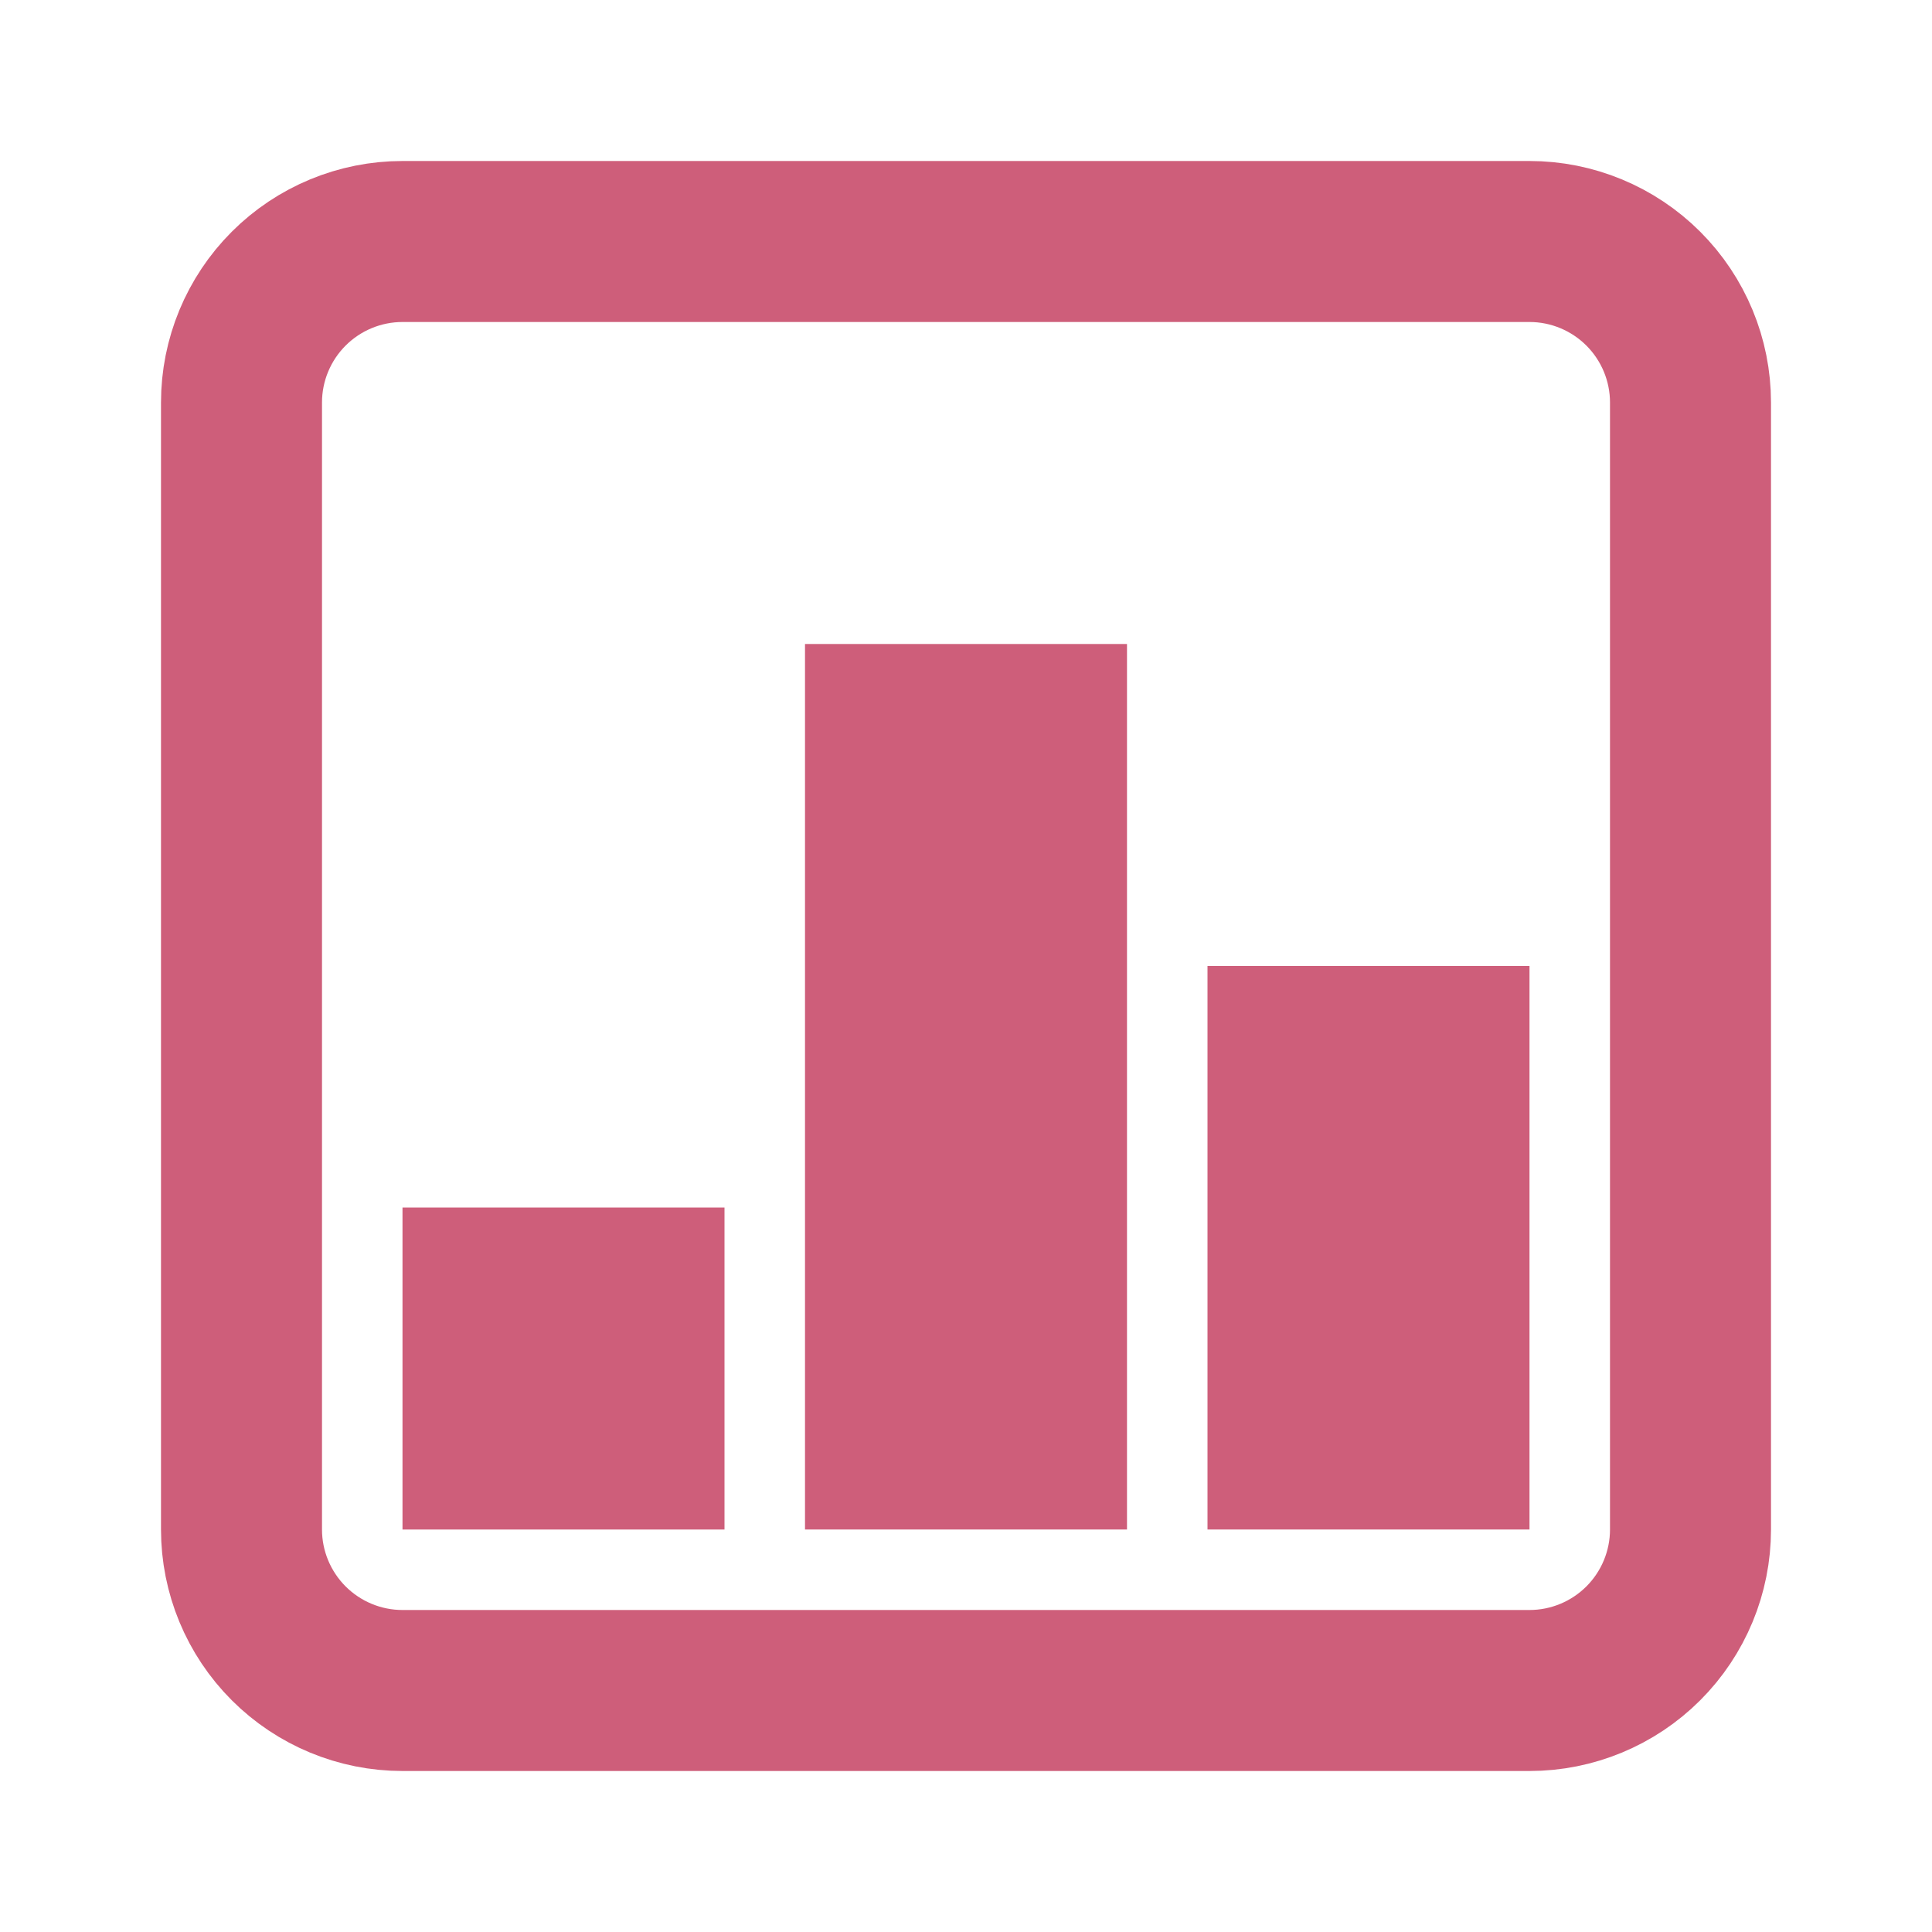
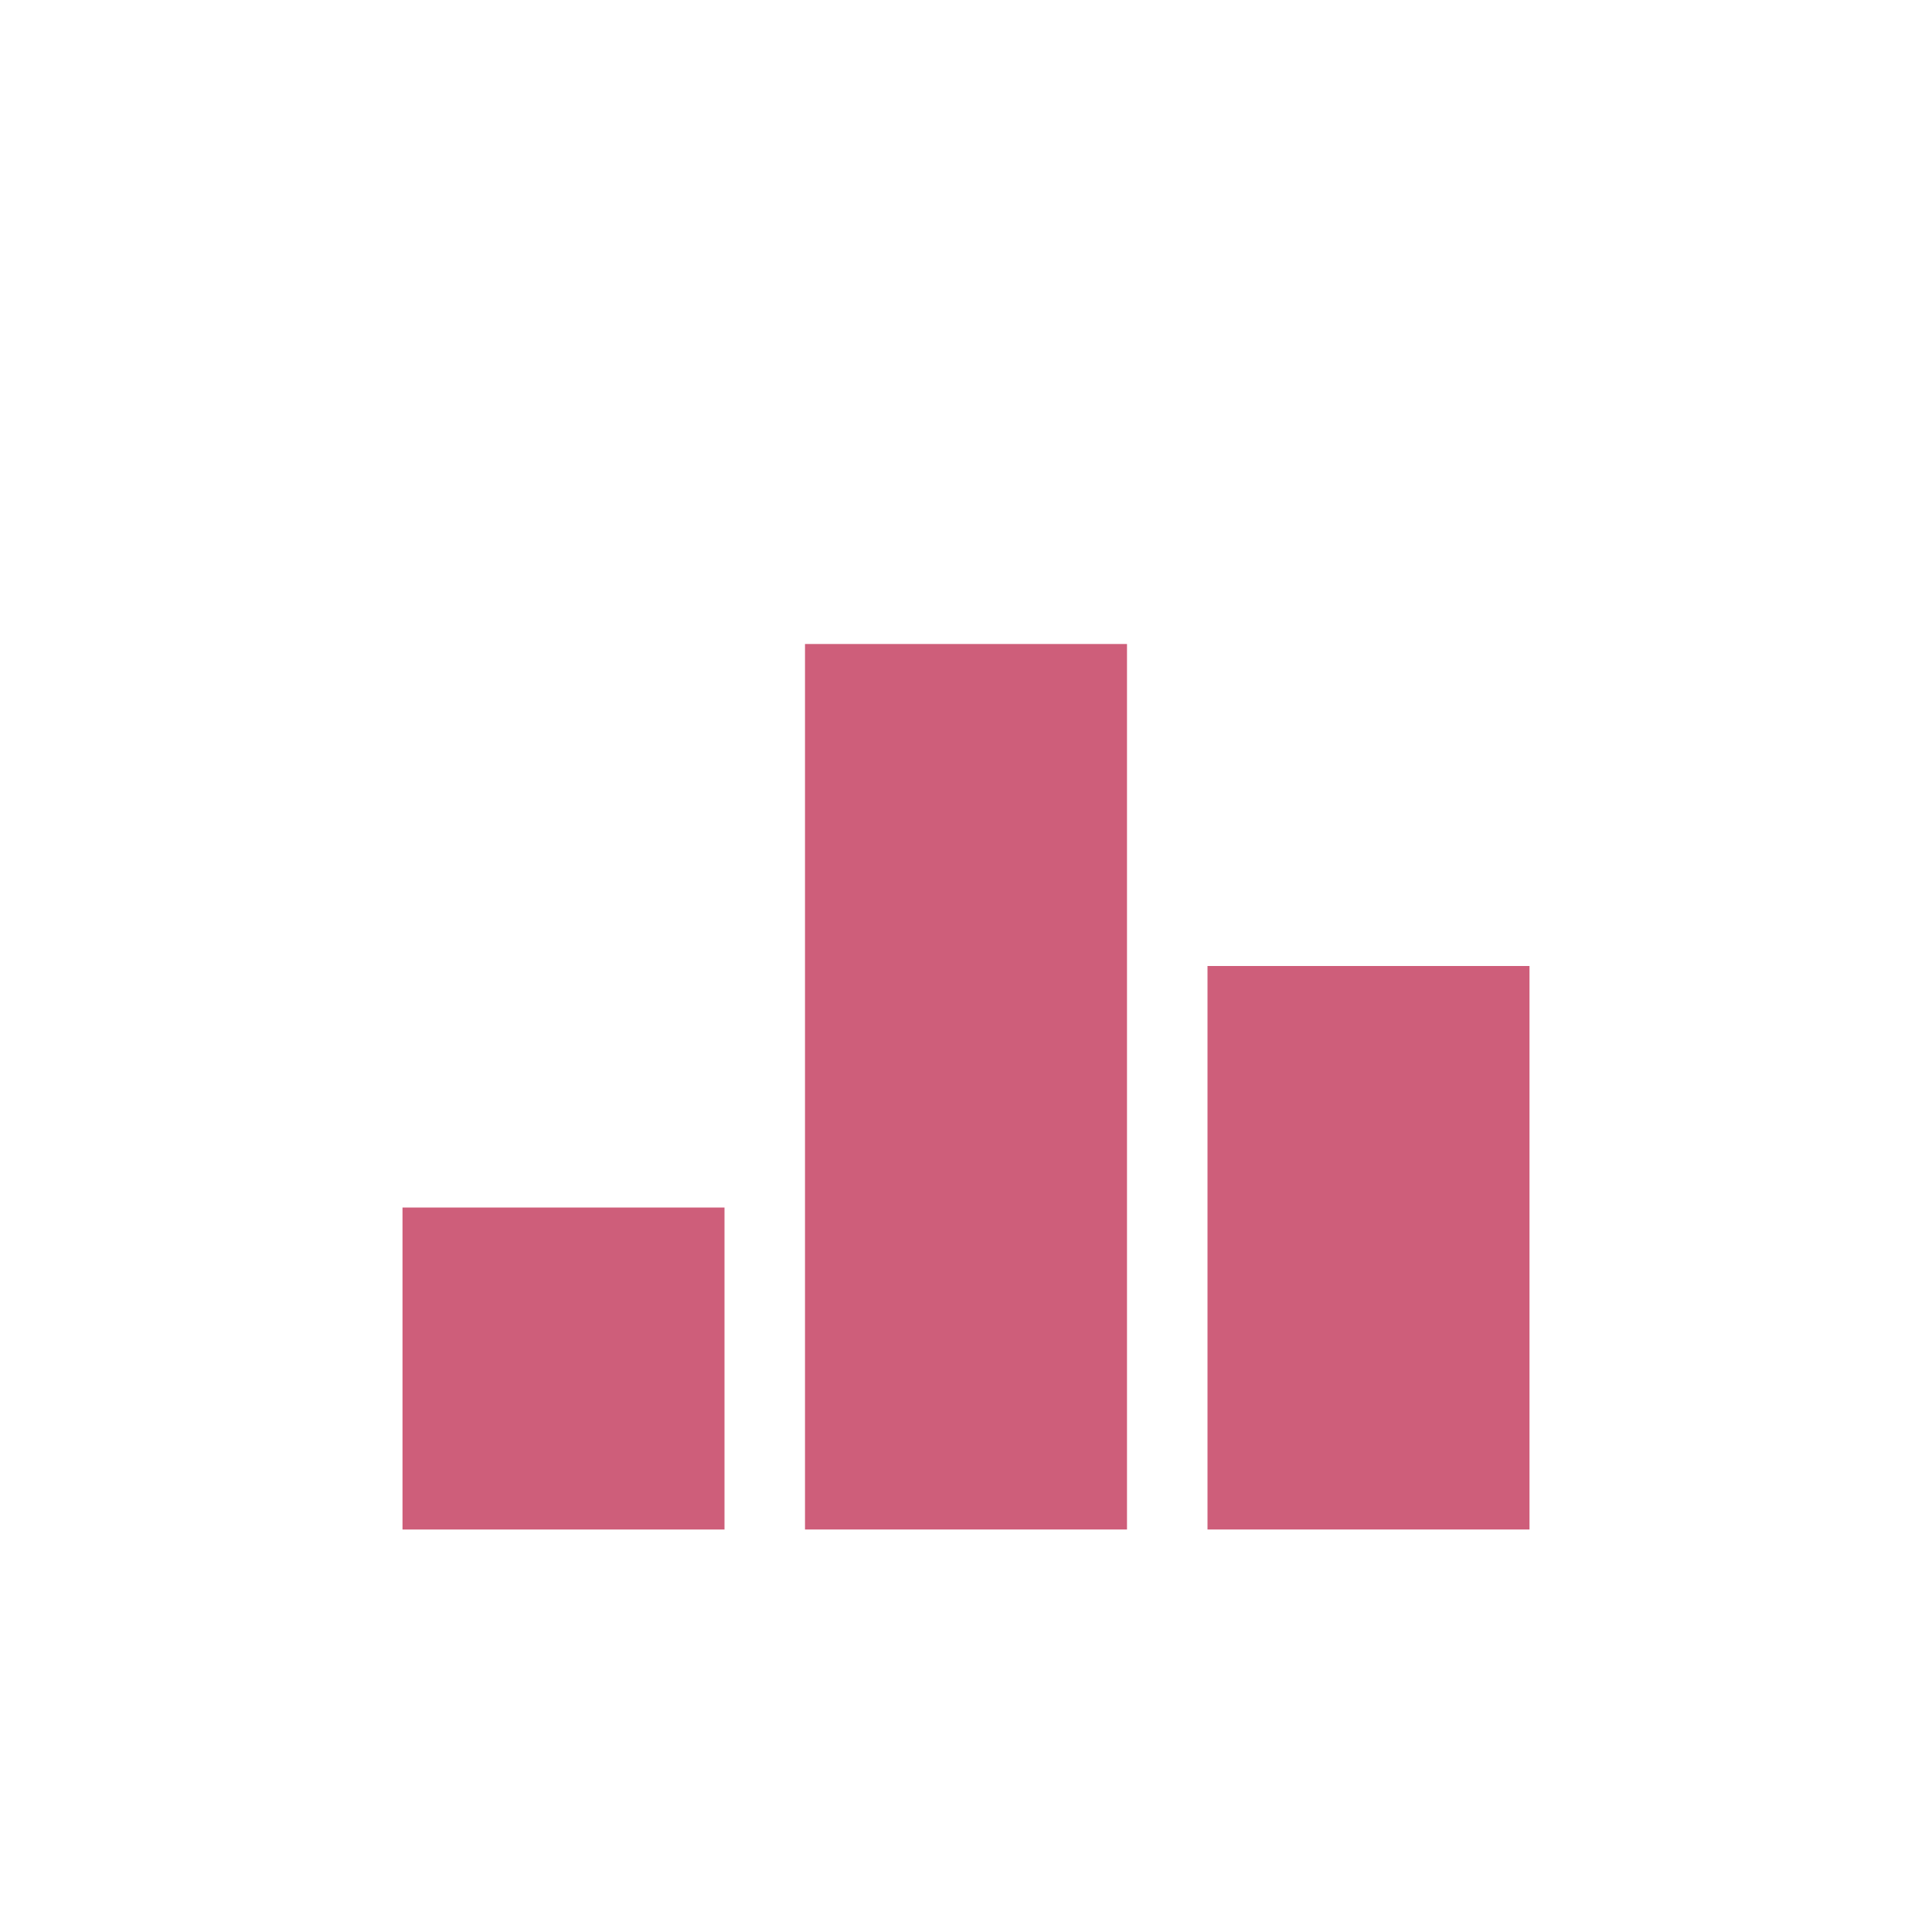
<svg xmlns="http://www.w3.org/2000/svg" width="24" height="24" viewBox="0 0 24 24" fill="none">
-   <path d="M19 3H8.5H5C4.47 3 3.961 3.211 3.586 3.586C3.211 3.961 3 4.47 3 5V19C3 19.53 3.211 20.039 3.586 20.414C3.961 20.789 4.47 21 5 21H8.5H19C19.53 21 20.039 20.789 20.414 20.414C20.789 20.039 21 19.53 21 19V5C21 4.47 20.789 3.961 20.414 3.586C20.039 3.211 19.53 3 19 3Z" stroke="#CE5E7A" stroke-width="2" stroke-linecap="round" stroke-linejoin="round" />
  <path d="M7 15L7 19" stroke="#CE5E7A" stroke-width="4" stroke-linejoin="round" />
  <path d="M12 8L12 19" stroke="#CE5E7A" stroke-width="4" />
  <path d="M17 12L17 19" stroke="#CE5E7A" stroke-width="4" />
</svg>